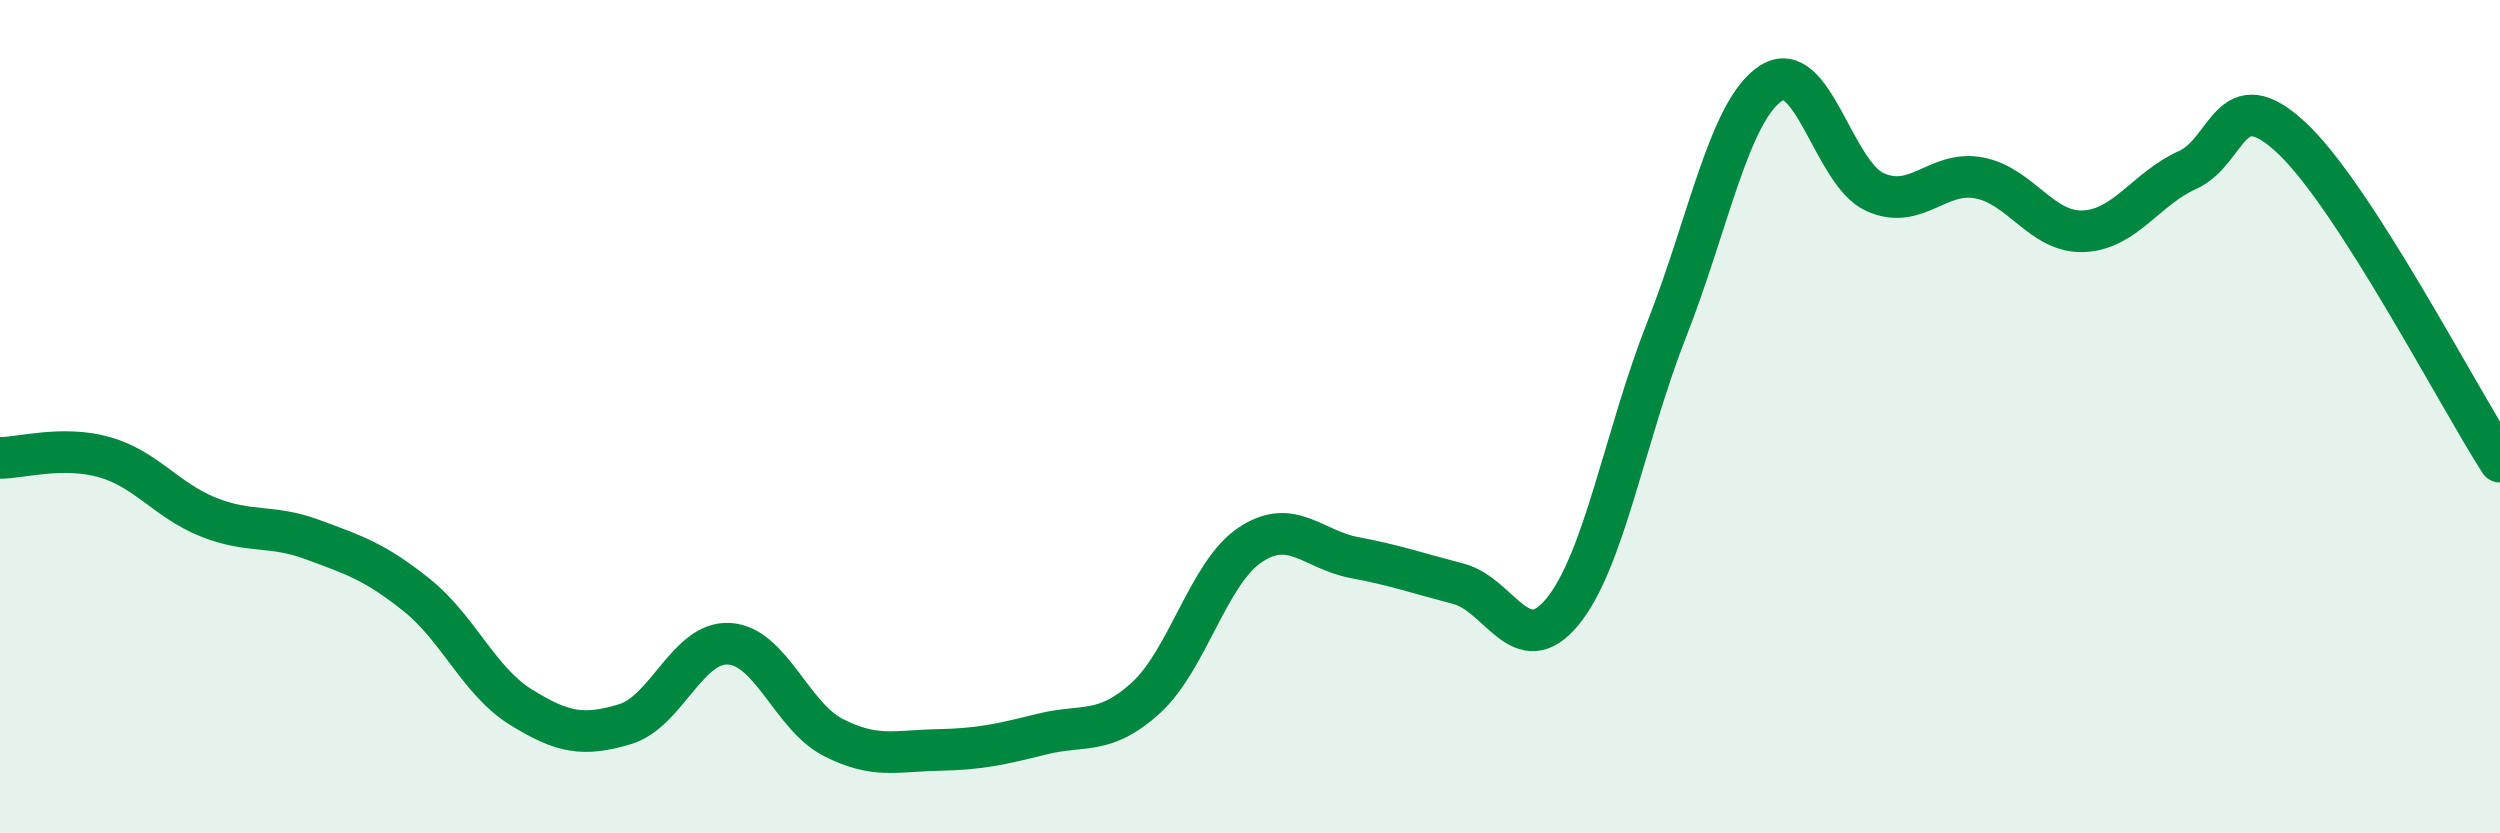
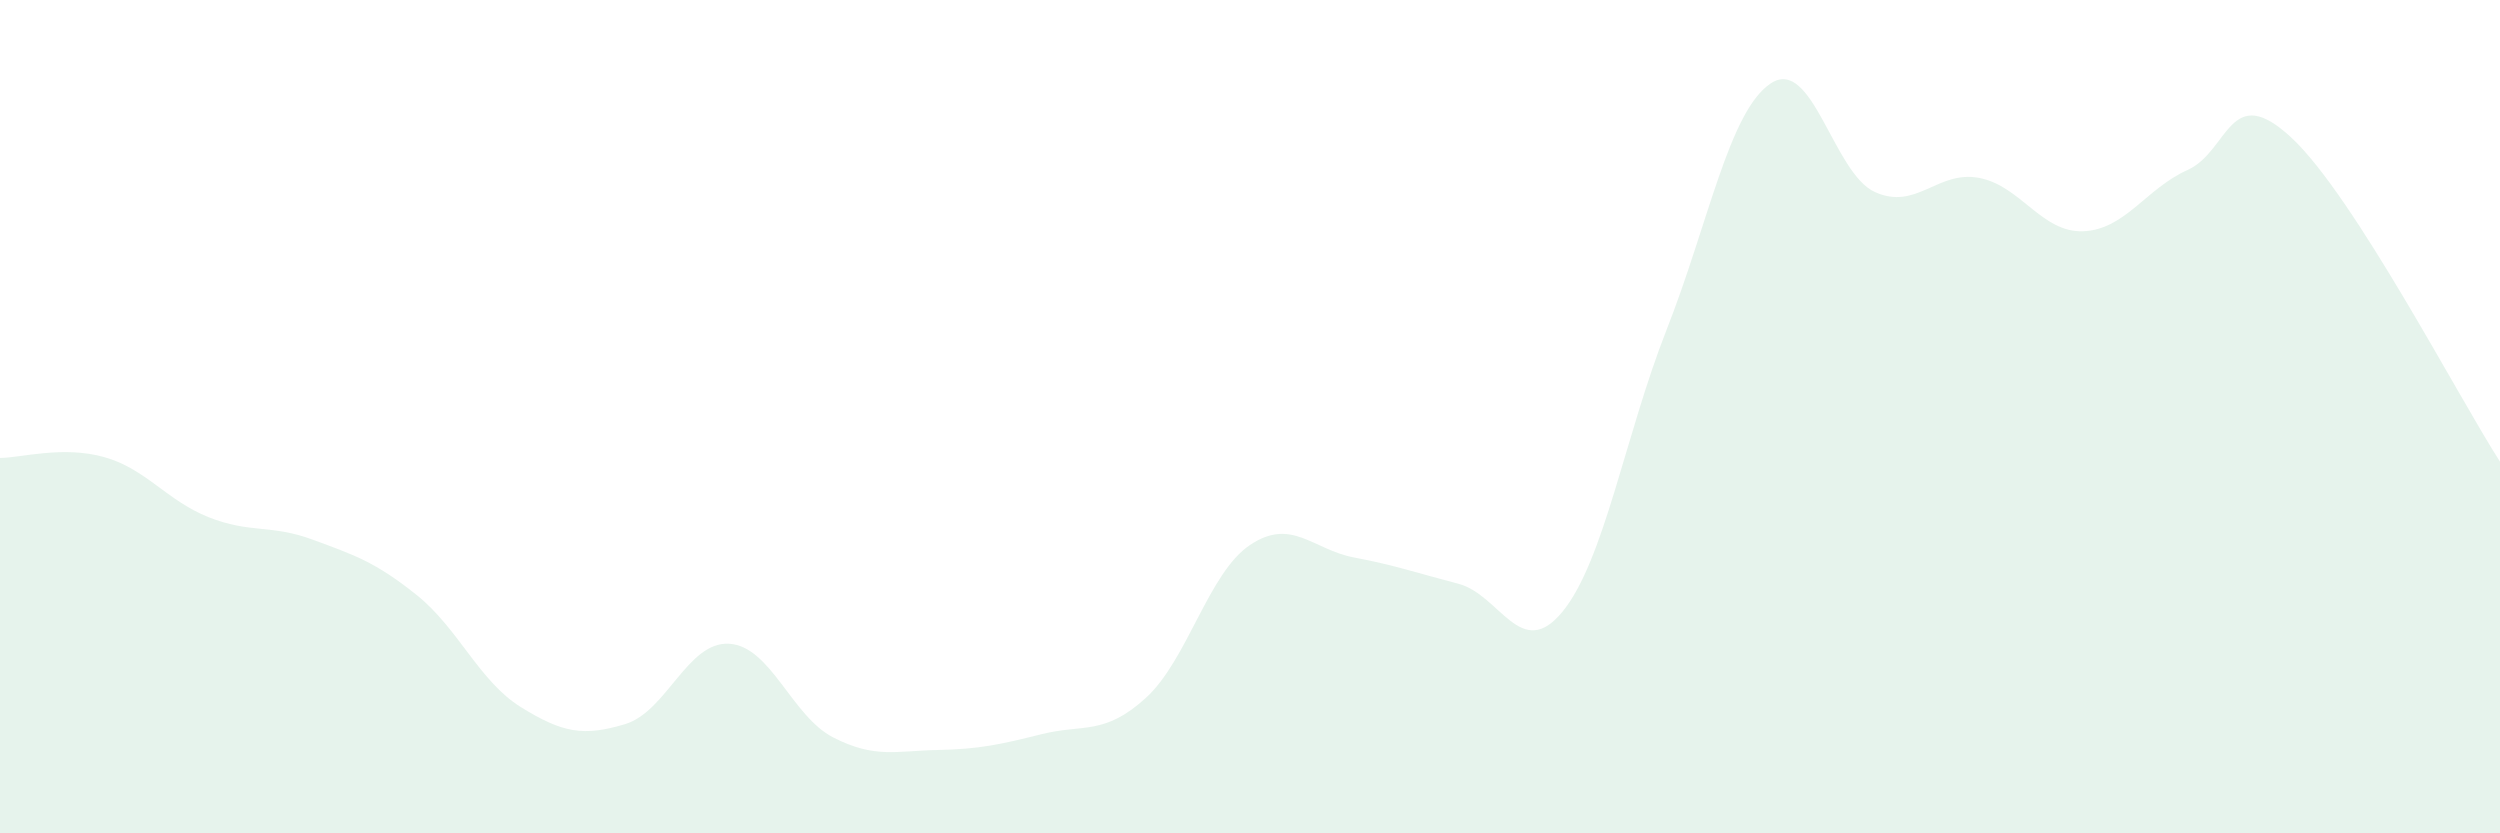
<svg xmlns="http://www.w3.org/2000/svg" width="60" height="20" viewBox="0 0 60 20">
  <path d="M 0,10.99 C 0.5,10.99 1.5,10.69 2.5,10.97 C 3.5,11.25 4,12.01 5,12.41 C 6,12.81 6.5,12.58 7.5,12.95 C 8.5,13.32 9,13.48 10,14.28 C 11,15.08 11.5,16.35 12.5,16.97 C 13.5,17.59 14,17.68 15,17.38 C 16,17.08 16.5,15.39 17.5,15.45 C 18.5,15.51 19,17.19 20,17.7 C 21,18.21 21.5,18.02 22.5,18 C 23.5,17.98 24,17.87 25,17.62 C 26,17.37 26.5,17.66 27.5,16.75 C 28.5,15.84 29,13.75 30,13.08 C 31,12.41 31.5,13.19 32.5,13.38 C 33.5,13.57 34,13.75 35,14.01 C 36,14.27 36.5,15.9 37.5,14.68 C 38.5,13.46 39,10.45 40,7.91 C 41,5.37 41.5,2.66 42.5,2 C 43.5,1.34 44,4.16 45,4.61 C 46,5.06 46.5,4.08 47.5,4.27 C 48.5,4.46 49,5.59 50,5.55 C 51,5.51 51.5,4.53 52.5,4.08 C 53.5,3.63 53.5,1.91 55,3.31 C 56.5,4.71 59,9.53 60,11.08L60 20L0 20Z" fill="#008740" opacity="0.1" stroke-linecap="round" stroke-linejoin="round" />
-   <path d="M 0,10.99 C 0.5,10.99 1.5,10.69 2.5,10.97 C 3.5,11.25 4,12.01 5,12.41 C 6,12.81 6.5,12.58 7.5,12.95 C 8.5,13.32 9,13.48 10,14.28 C 11,15.08 11.5,16.35 12.5,16.97 C 13.5,17.59 14,17.68 15,17.38 C 16,17.08 16.5,15.39 17.5,15.45 C 18.5,15.51 19,17.19 20,17.7 C 21,18.21 21.5,18.02 22.5,18 C 23.5,17.98 24,17.87 25,17.62 C 26,17.37 26.5,17.66 27.5,16.75 C 28.5,15.84 29,13.75 30,13.08 C 31,12.41 31.5,13.19 32.5,13.38 C 33.5,13.57 34,13.75 35,14.01 C 36,14.27 36.5,15.9 37.5,14.68 C 38.5,13.46 39,10.45 40,7.91 C 41,5.37 41.5,2.66 42.5,2 C 43.5,1.34 44,4.16 45,4.61 C 46,5.06 46.5,4.08 47.5,4.27 C 48.5,4.46 49,5.59 50,5.55 C 51,5.51 51.5,4.53 52.5,4.08 C 53.5,3.63 53.5,1.91 55,3.31 C 56.5,4.71 59,9.53 60,11.08" stroke="#008740" stroke-width="1" fill="none" stroke-linecap="round" stroke-linejoin="round" />
</svg>